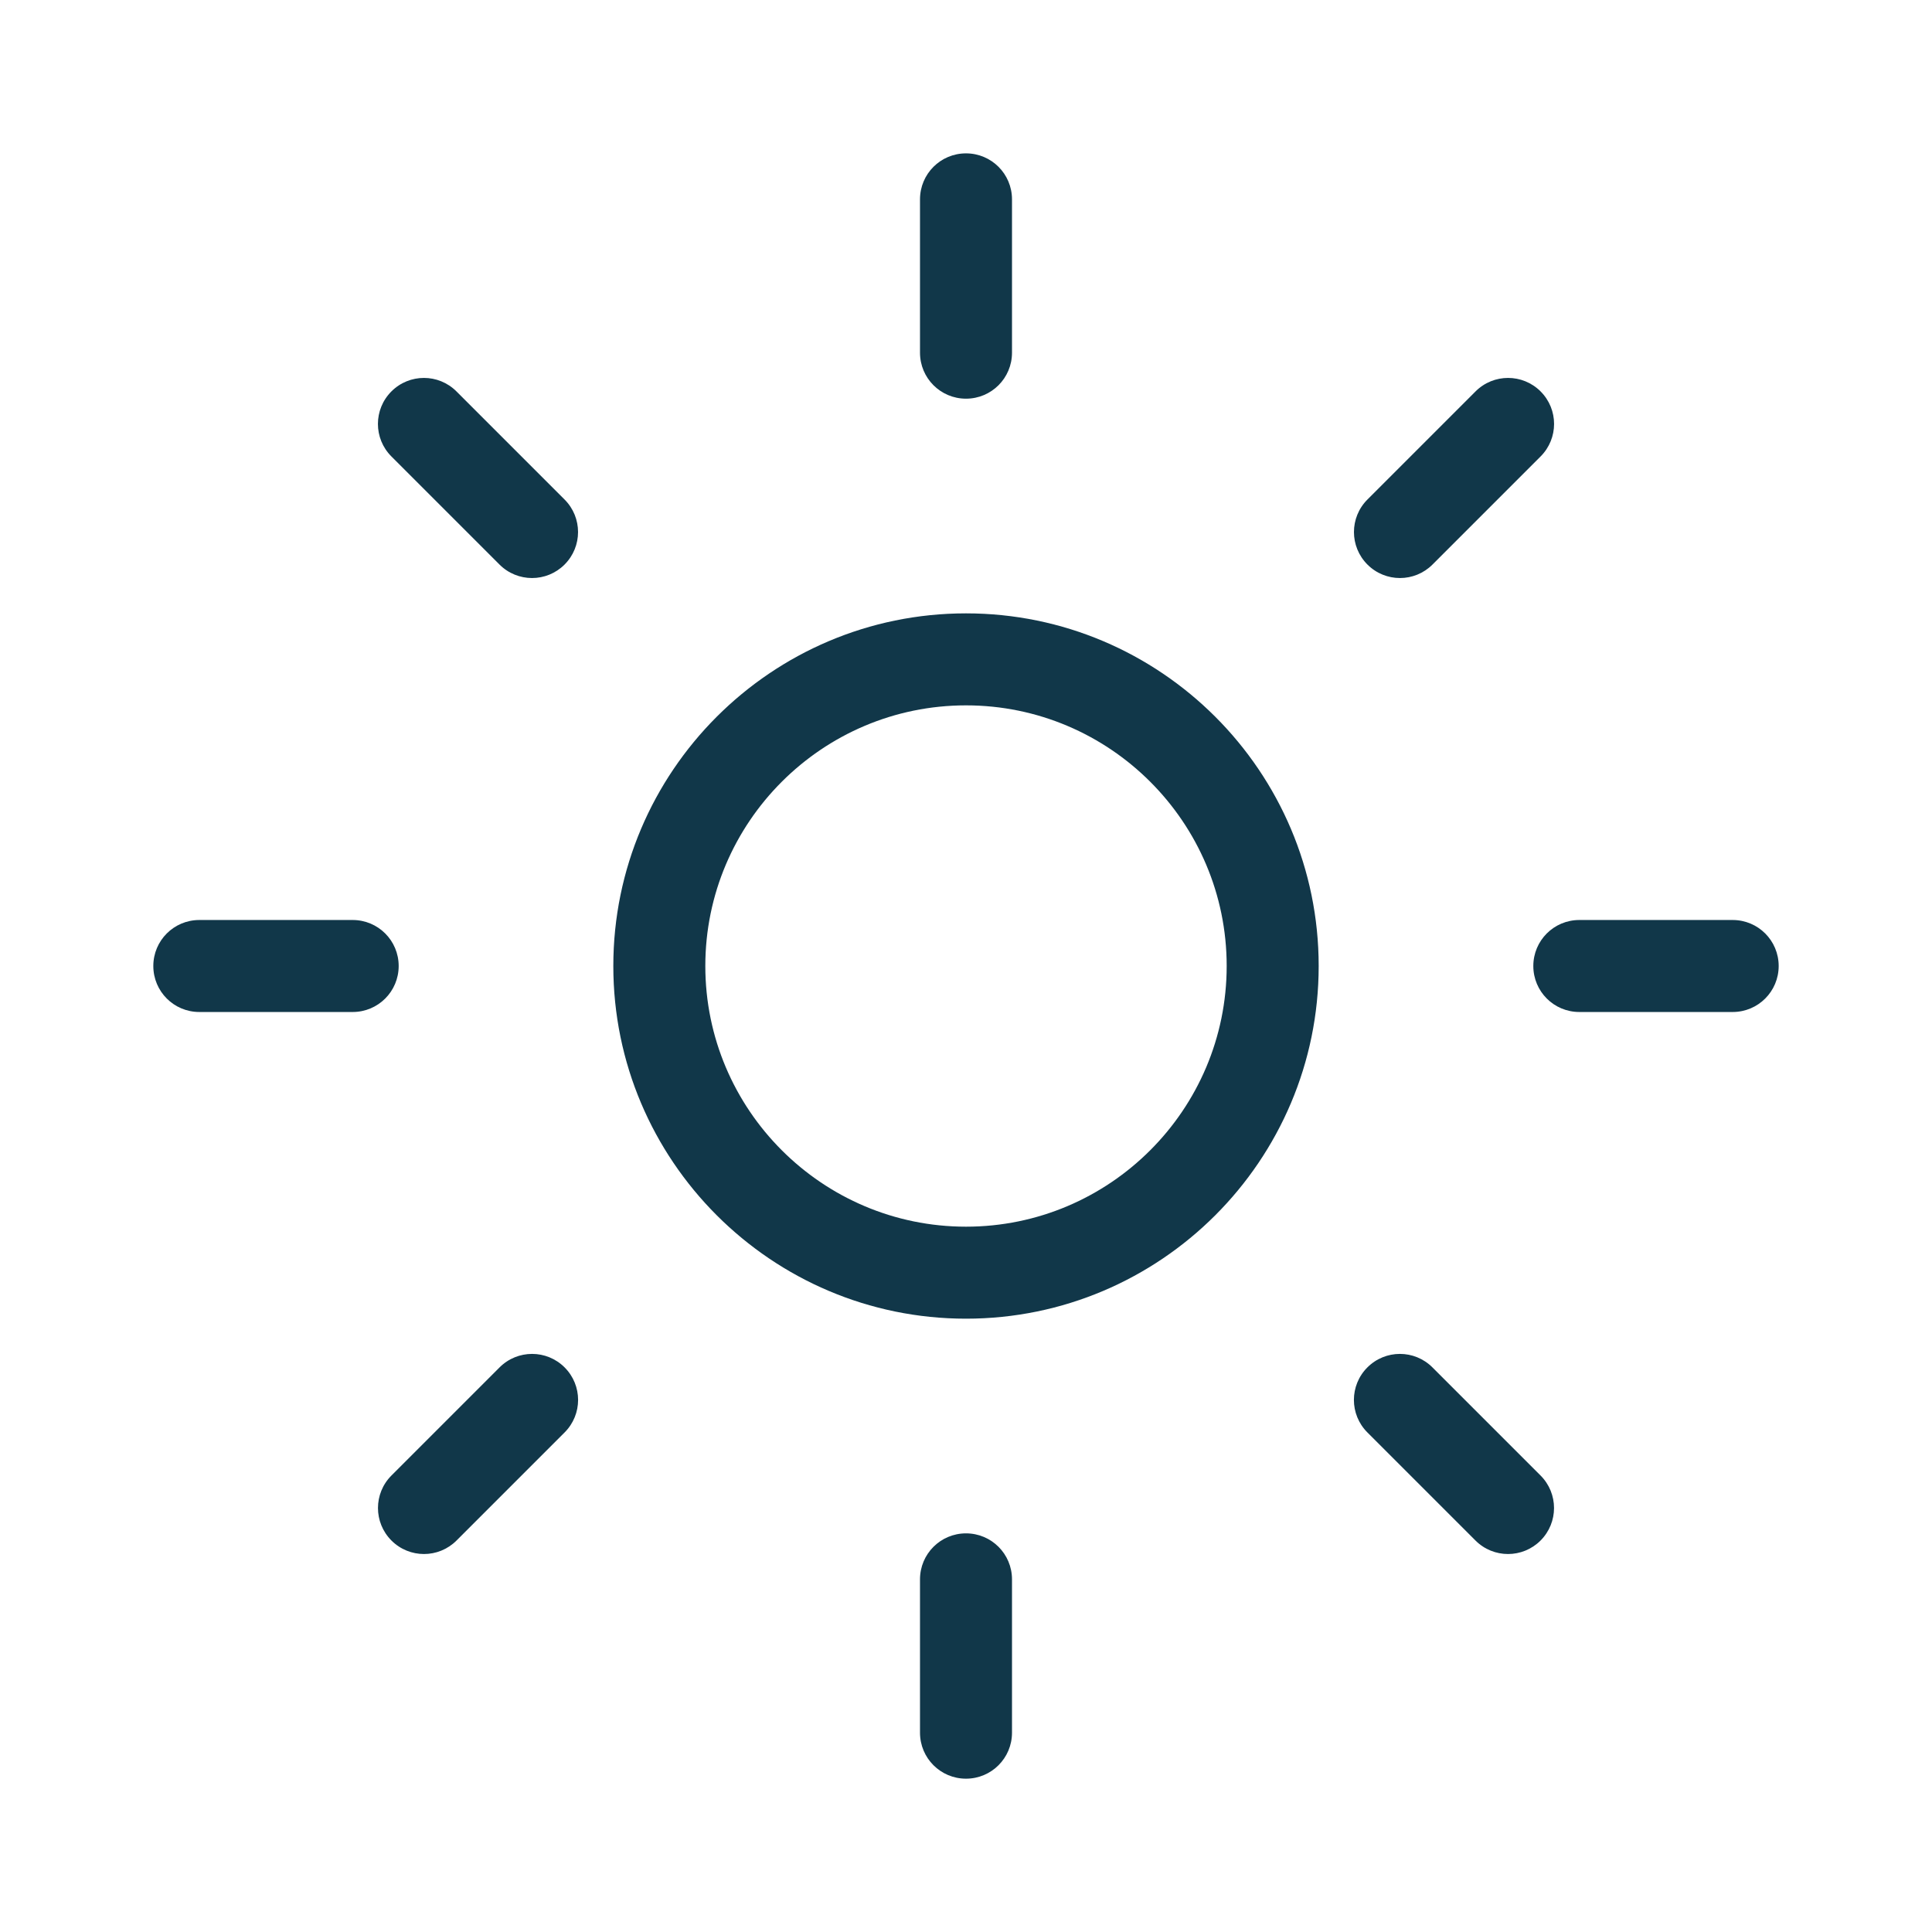
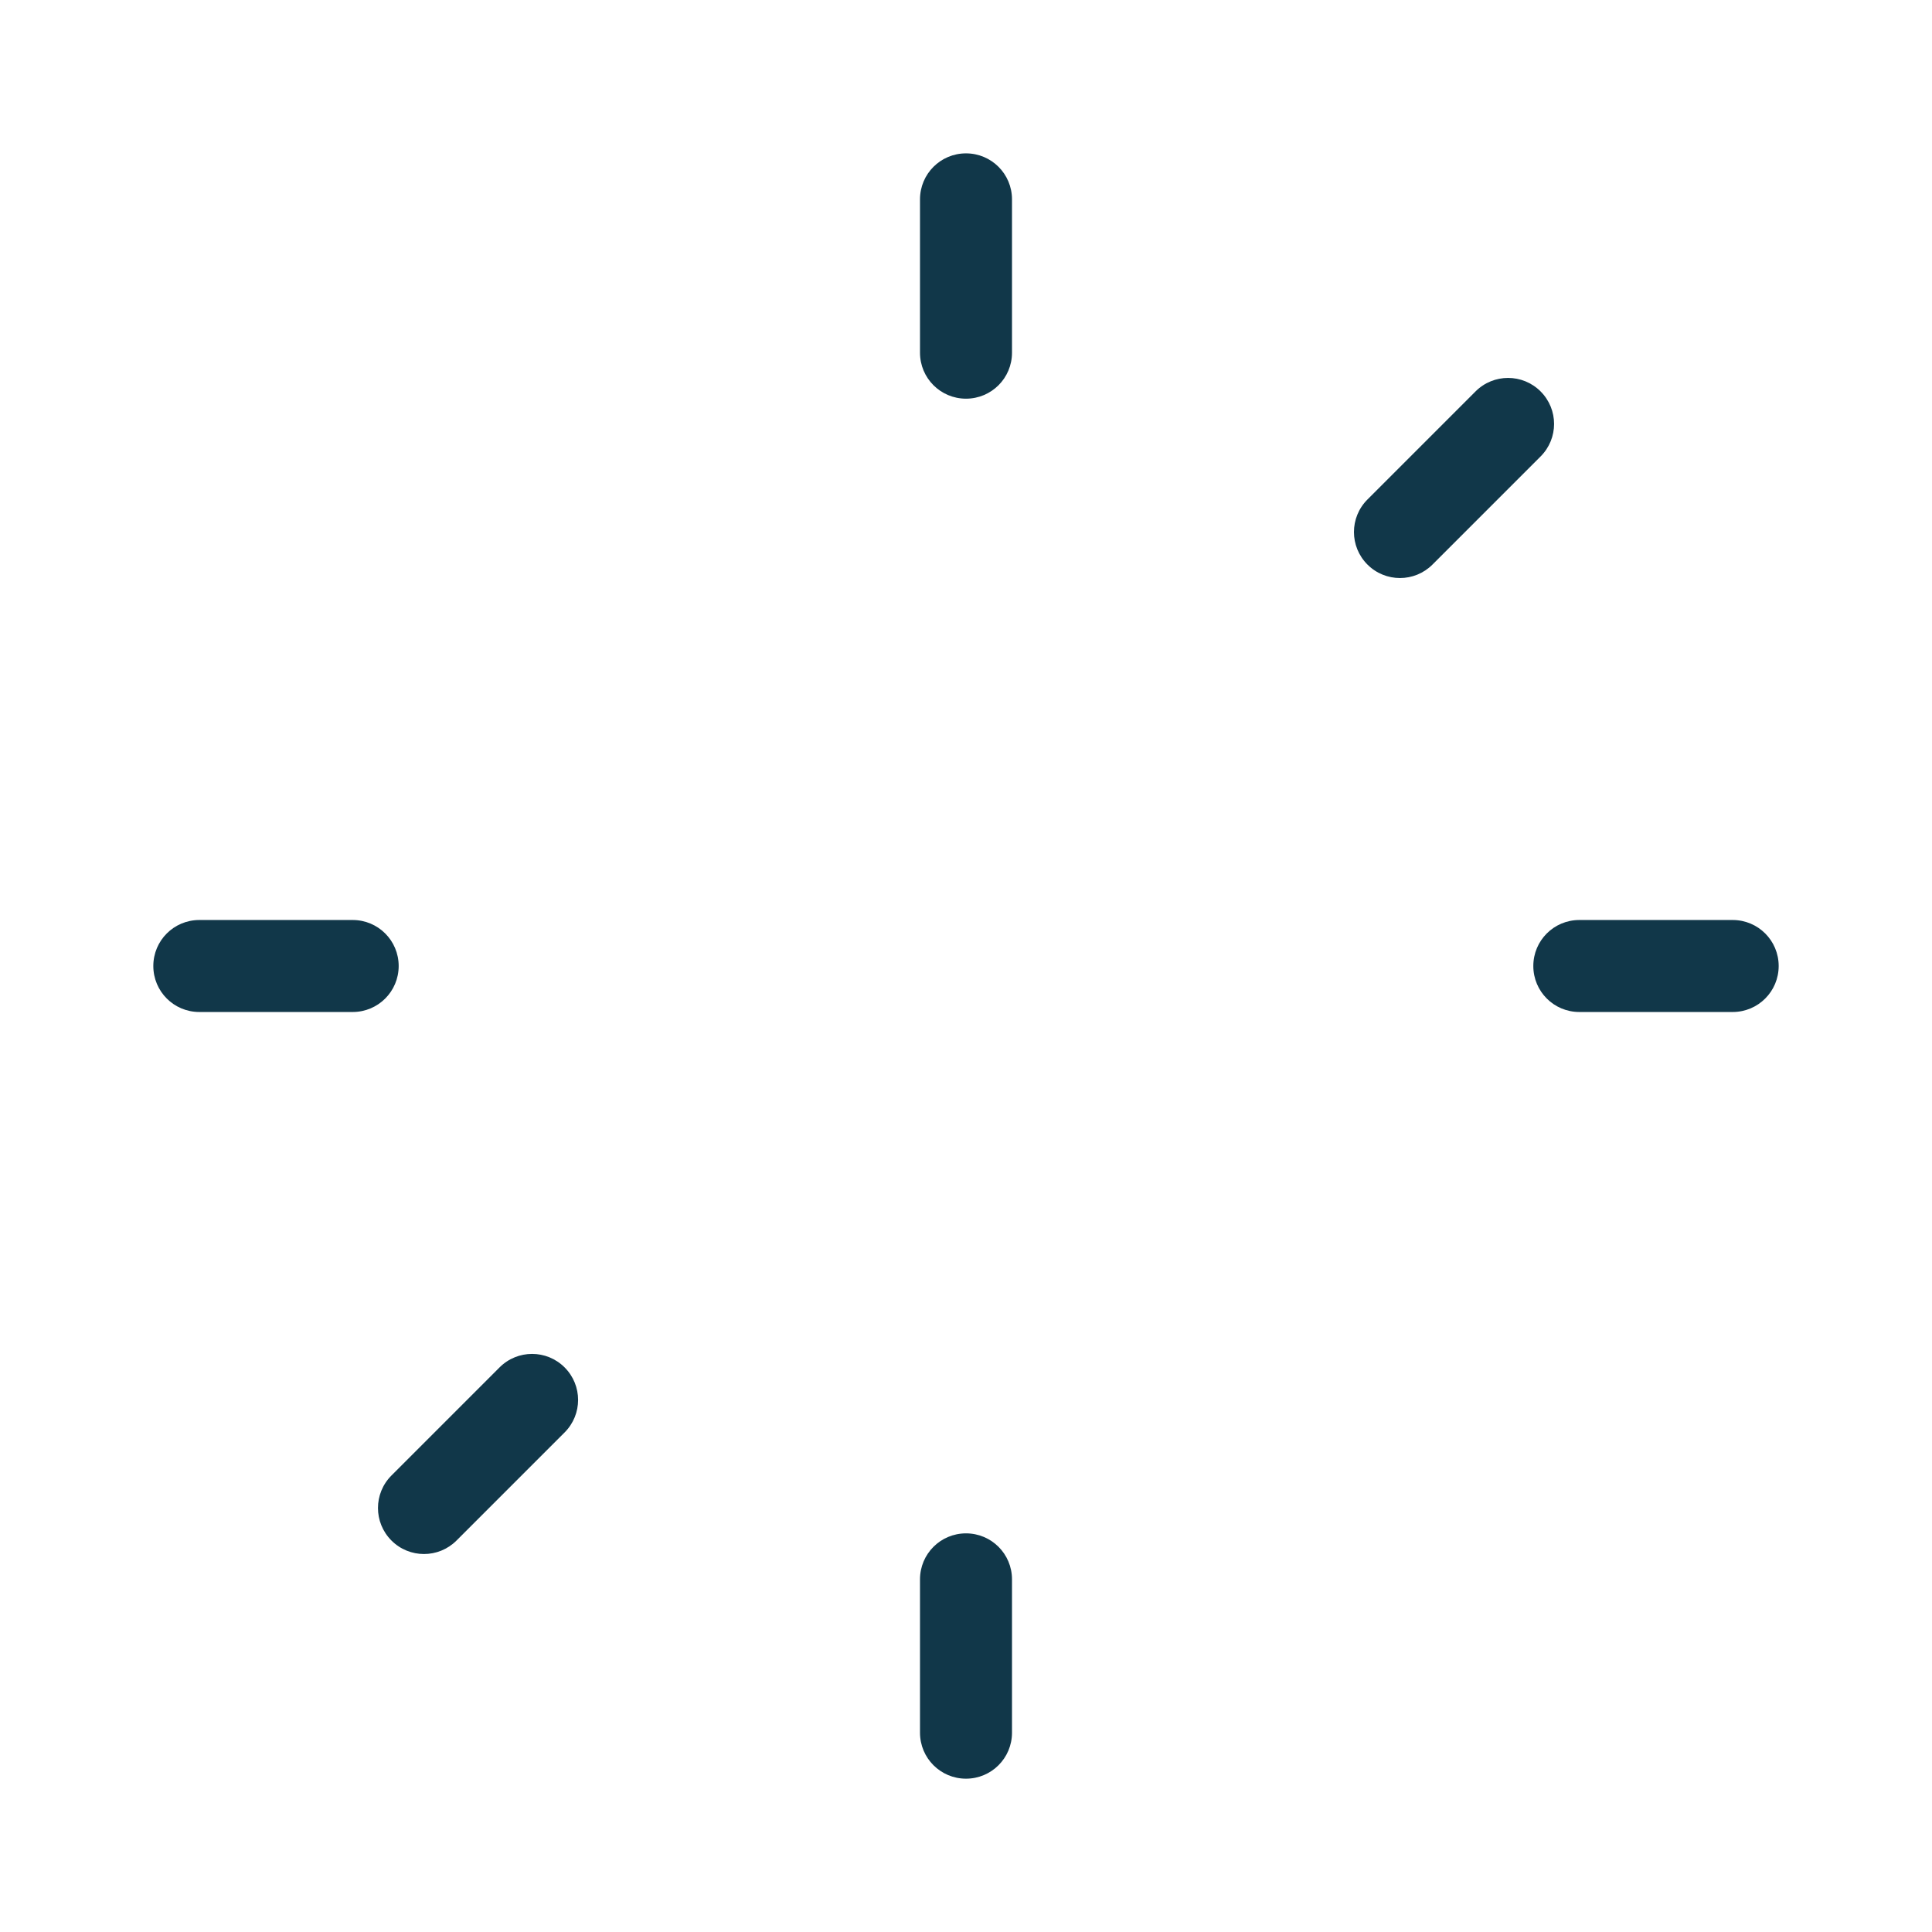
<svg xmlns="http://www.w3.org/2000/svg" id="_レイヤー_2" viewBox="0 0 42 42">
  <defs>
    <style>.cls-1{fill:#113749;}.cls-2{fill:none;}</style>
  </defs>
  <g id="_レイヤー_2-2">
    <g>
-       <rect class="cls-2" width="42" height="42" />
      <g>
-         <path class="cls-1" d="M21,28.667c-4.228,0-7.667-3.439-7.667-7.667s3.439-7.666,7.667-7.666,7.667,3.438,7.667,7.666-3.439,7.667-7.667,7.667Zm0-13.333c-3.125,0-5.667,2.542-5.667,5.666s2.542,5.667,5.667,5.667,5.667-2.542,5.667-5.667-2.542-5.666-5.667-5.666Z" />
        <path class="cls-1" d="M21,8.667c-.553,0-1-.447-1-1v-3.333c0-.553,.447-1,1-1s1,.447,1,1v3.333c0,.553-.447,1-1,1Z" />
        <path class="cls-1" d="M21,38.667c-.553,0-1-.447-1-1v-3.333c0-.553,.447-1,1-1s1,.447,1,1v3.333c0,.553-.447,1-1,1Z" />
-         <path class="cls-1" d="M11.566,12.566c-.256,0-.512-.098-.707-.293l-2.35-2.35c-.391-.391-.391-1.023,0-1.414s1.023-.391,1.414,0l2.35,2.35c.391,.391,.391,1.023,0,1.414-.195,.195-.451,.293-.707,.293Z" />
-         <path class="cls-1" d="M32.783,33.783c-.256,0-.512-.098-.707-.293l-2.35-2.35c-.391-.391-.391-1.023,0-1.414s1.023-.391,1.414,0l2.35,2.35c.391,.391,.391,1.023,0,1.414-.195,.195-.451,.293-.707,.293Z" />
        <path class="cls-1" d="M7.667,22h-3.334c-.553,0-1-.447-1-1s.447-1,1-1h3.334c.553,0,1,.447,1,1s-.447,1-1,1Z" />
        <path class="cls-1" d="M37.667,22h-3.334c-.553,0-1-.447-1-1s.447-1,1-1h3.334c.553,0,1,.447,1,1s-.447,1-1,1Z" />
        <path class="cls-1" d="M9.217,33.783c-.256,0-.512-.098-.707-.293-.391-.391-.391-1.023,0-1.414l2.35-2.35c.391-.391,1.023-.391,1.414,0s.391,1.023,0,1.414l-2.35,2.35c-.195,.195-.451,.293-.707,.293Z" />
        <path class="cls-1" d="M30.434,12.566c-.256,0-.512-.098-.707-.293-.391-.391-.391-1.023,0-1.414l2.35-2.35c.391-.391,1.023-.391,1.414,0s.391,1.023,0,1.414l-2.35,2.35c-.195,.195-.451,.293-.707,.293Z" />
      </g>
    </g>
  </g>
</svg>